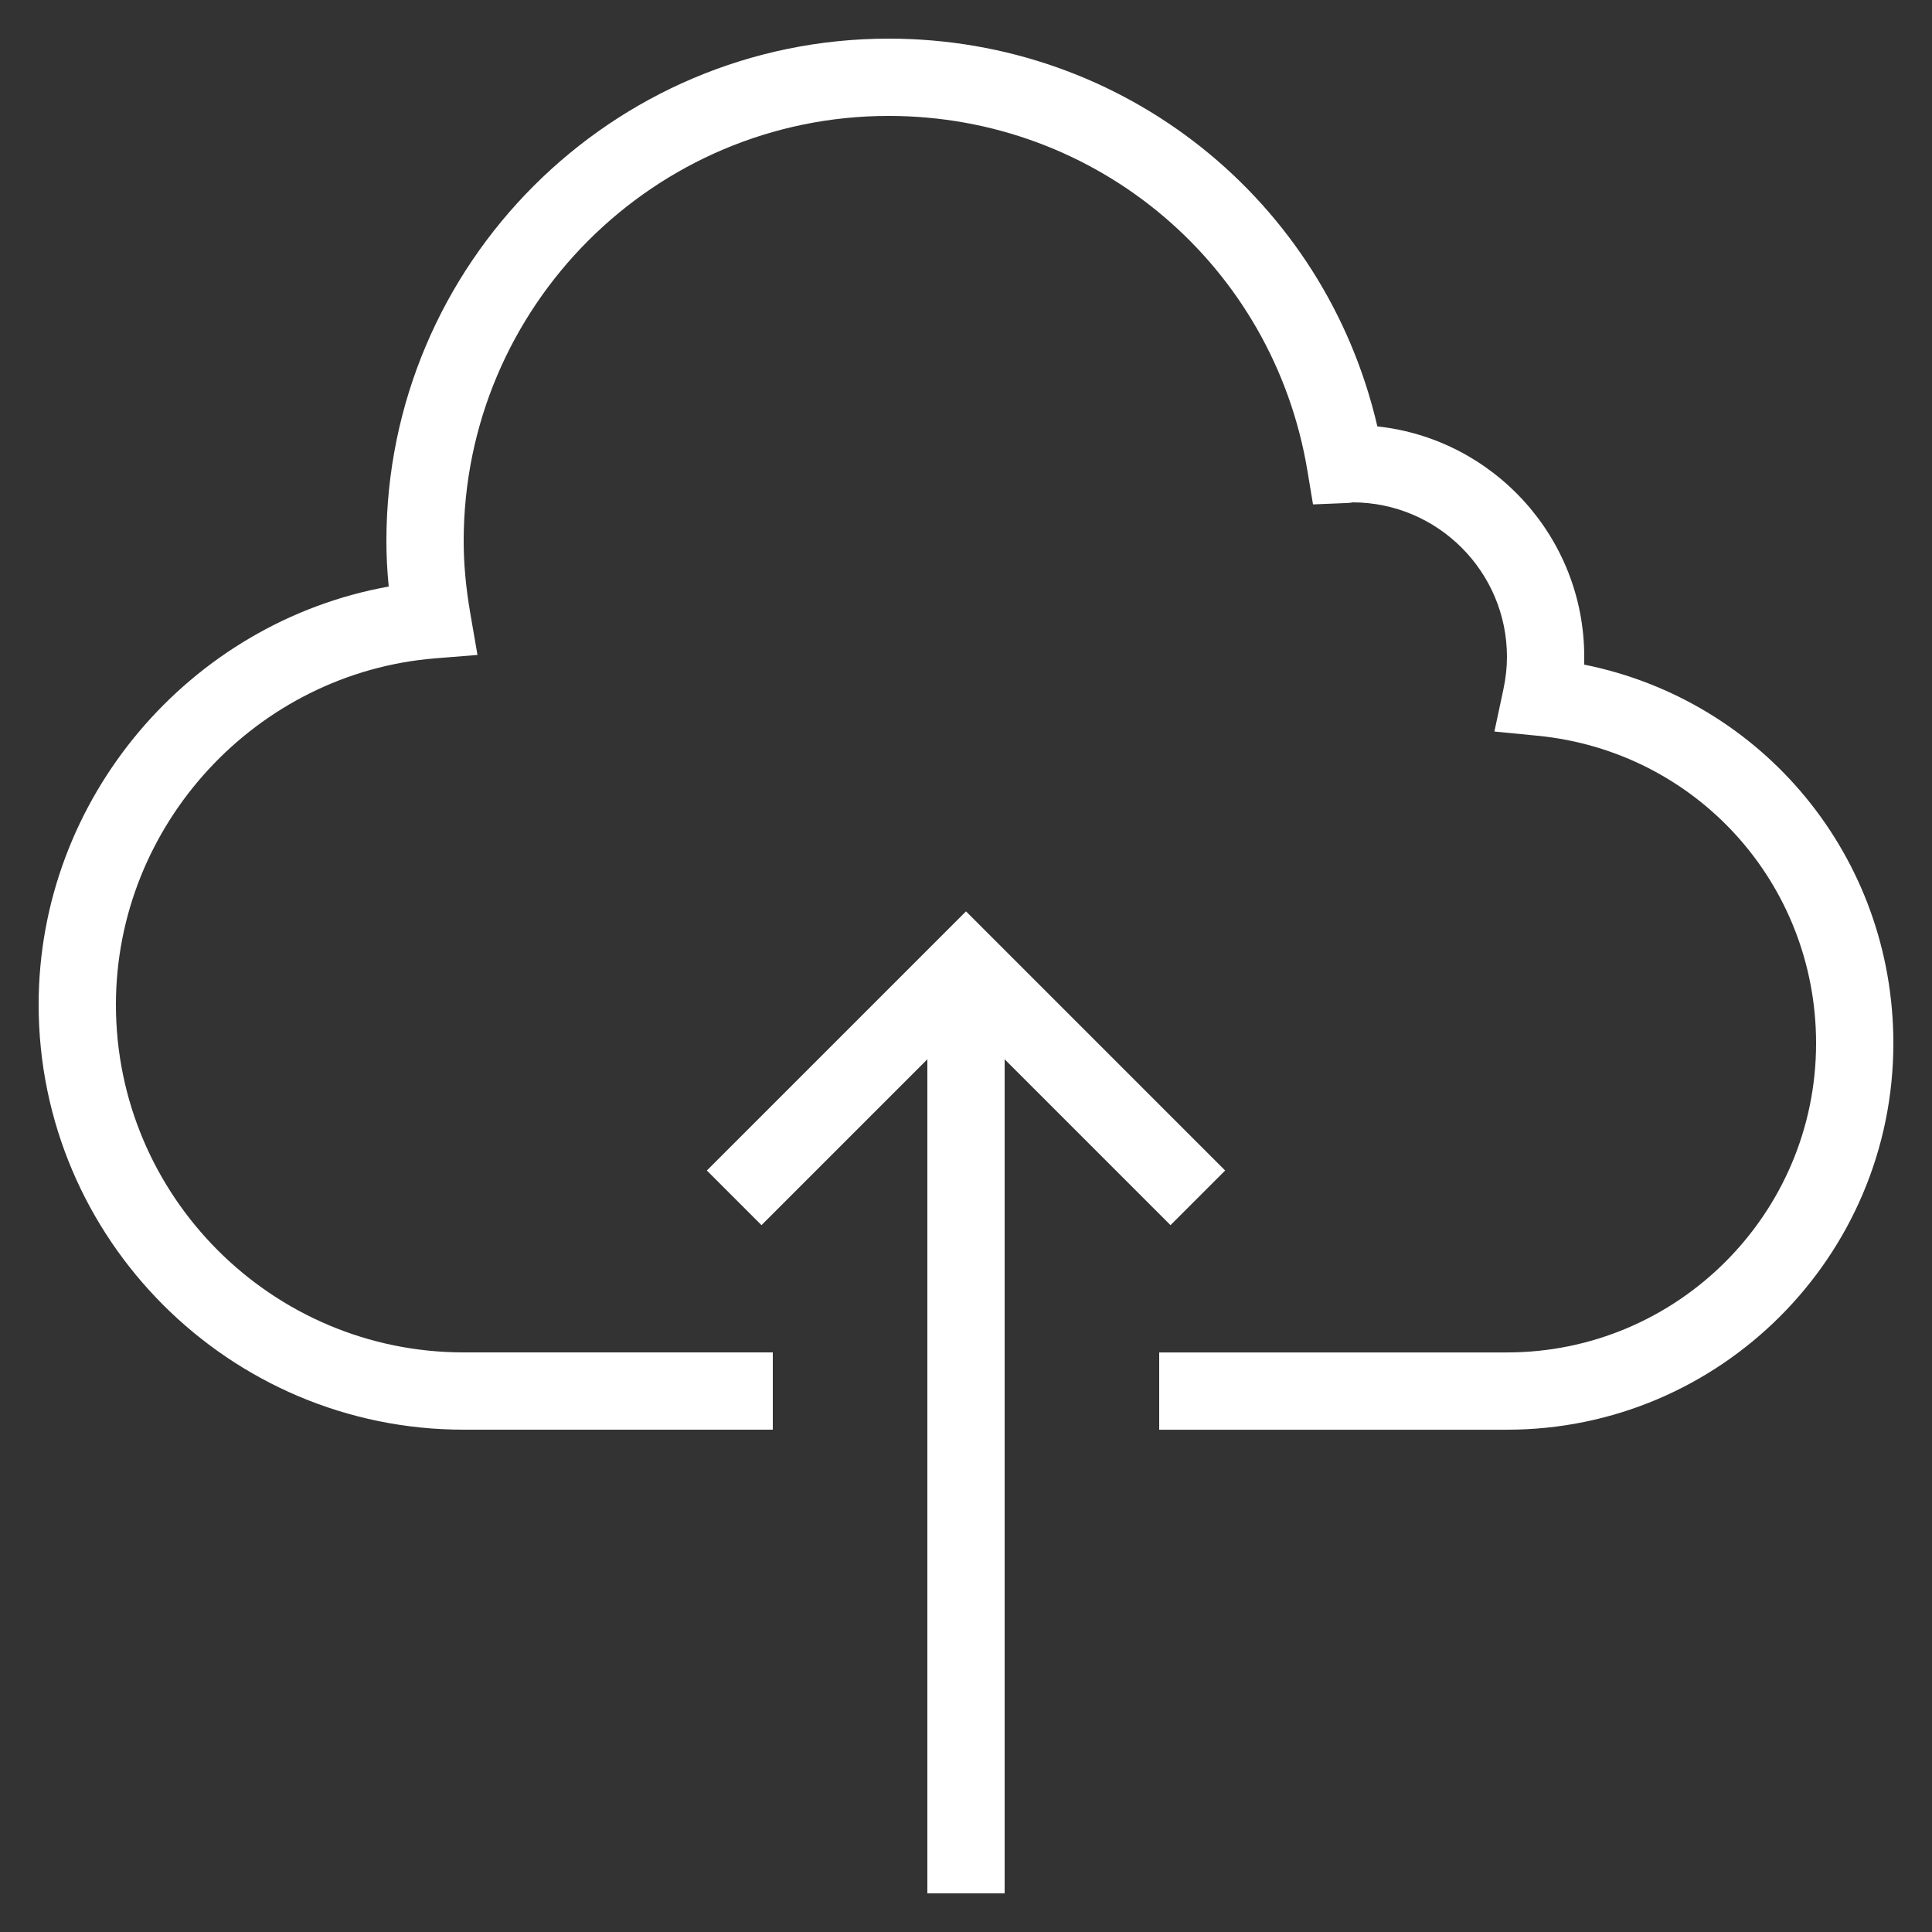
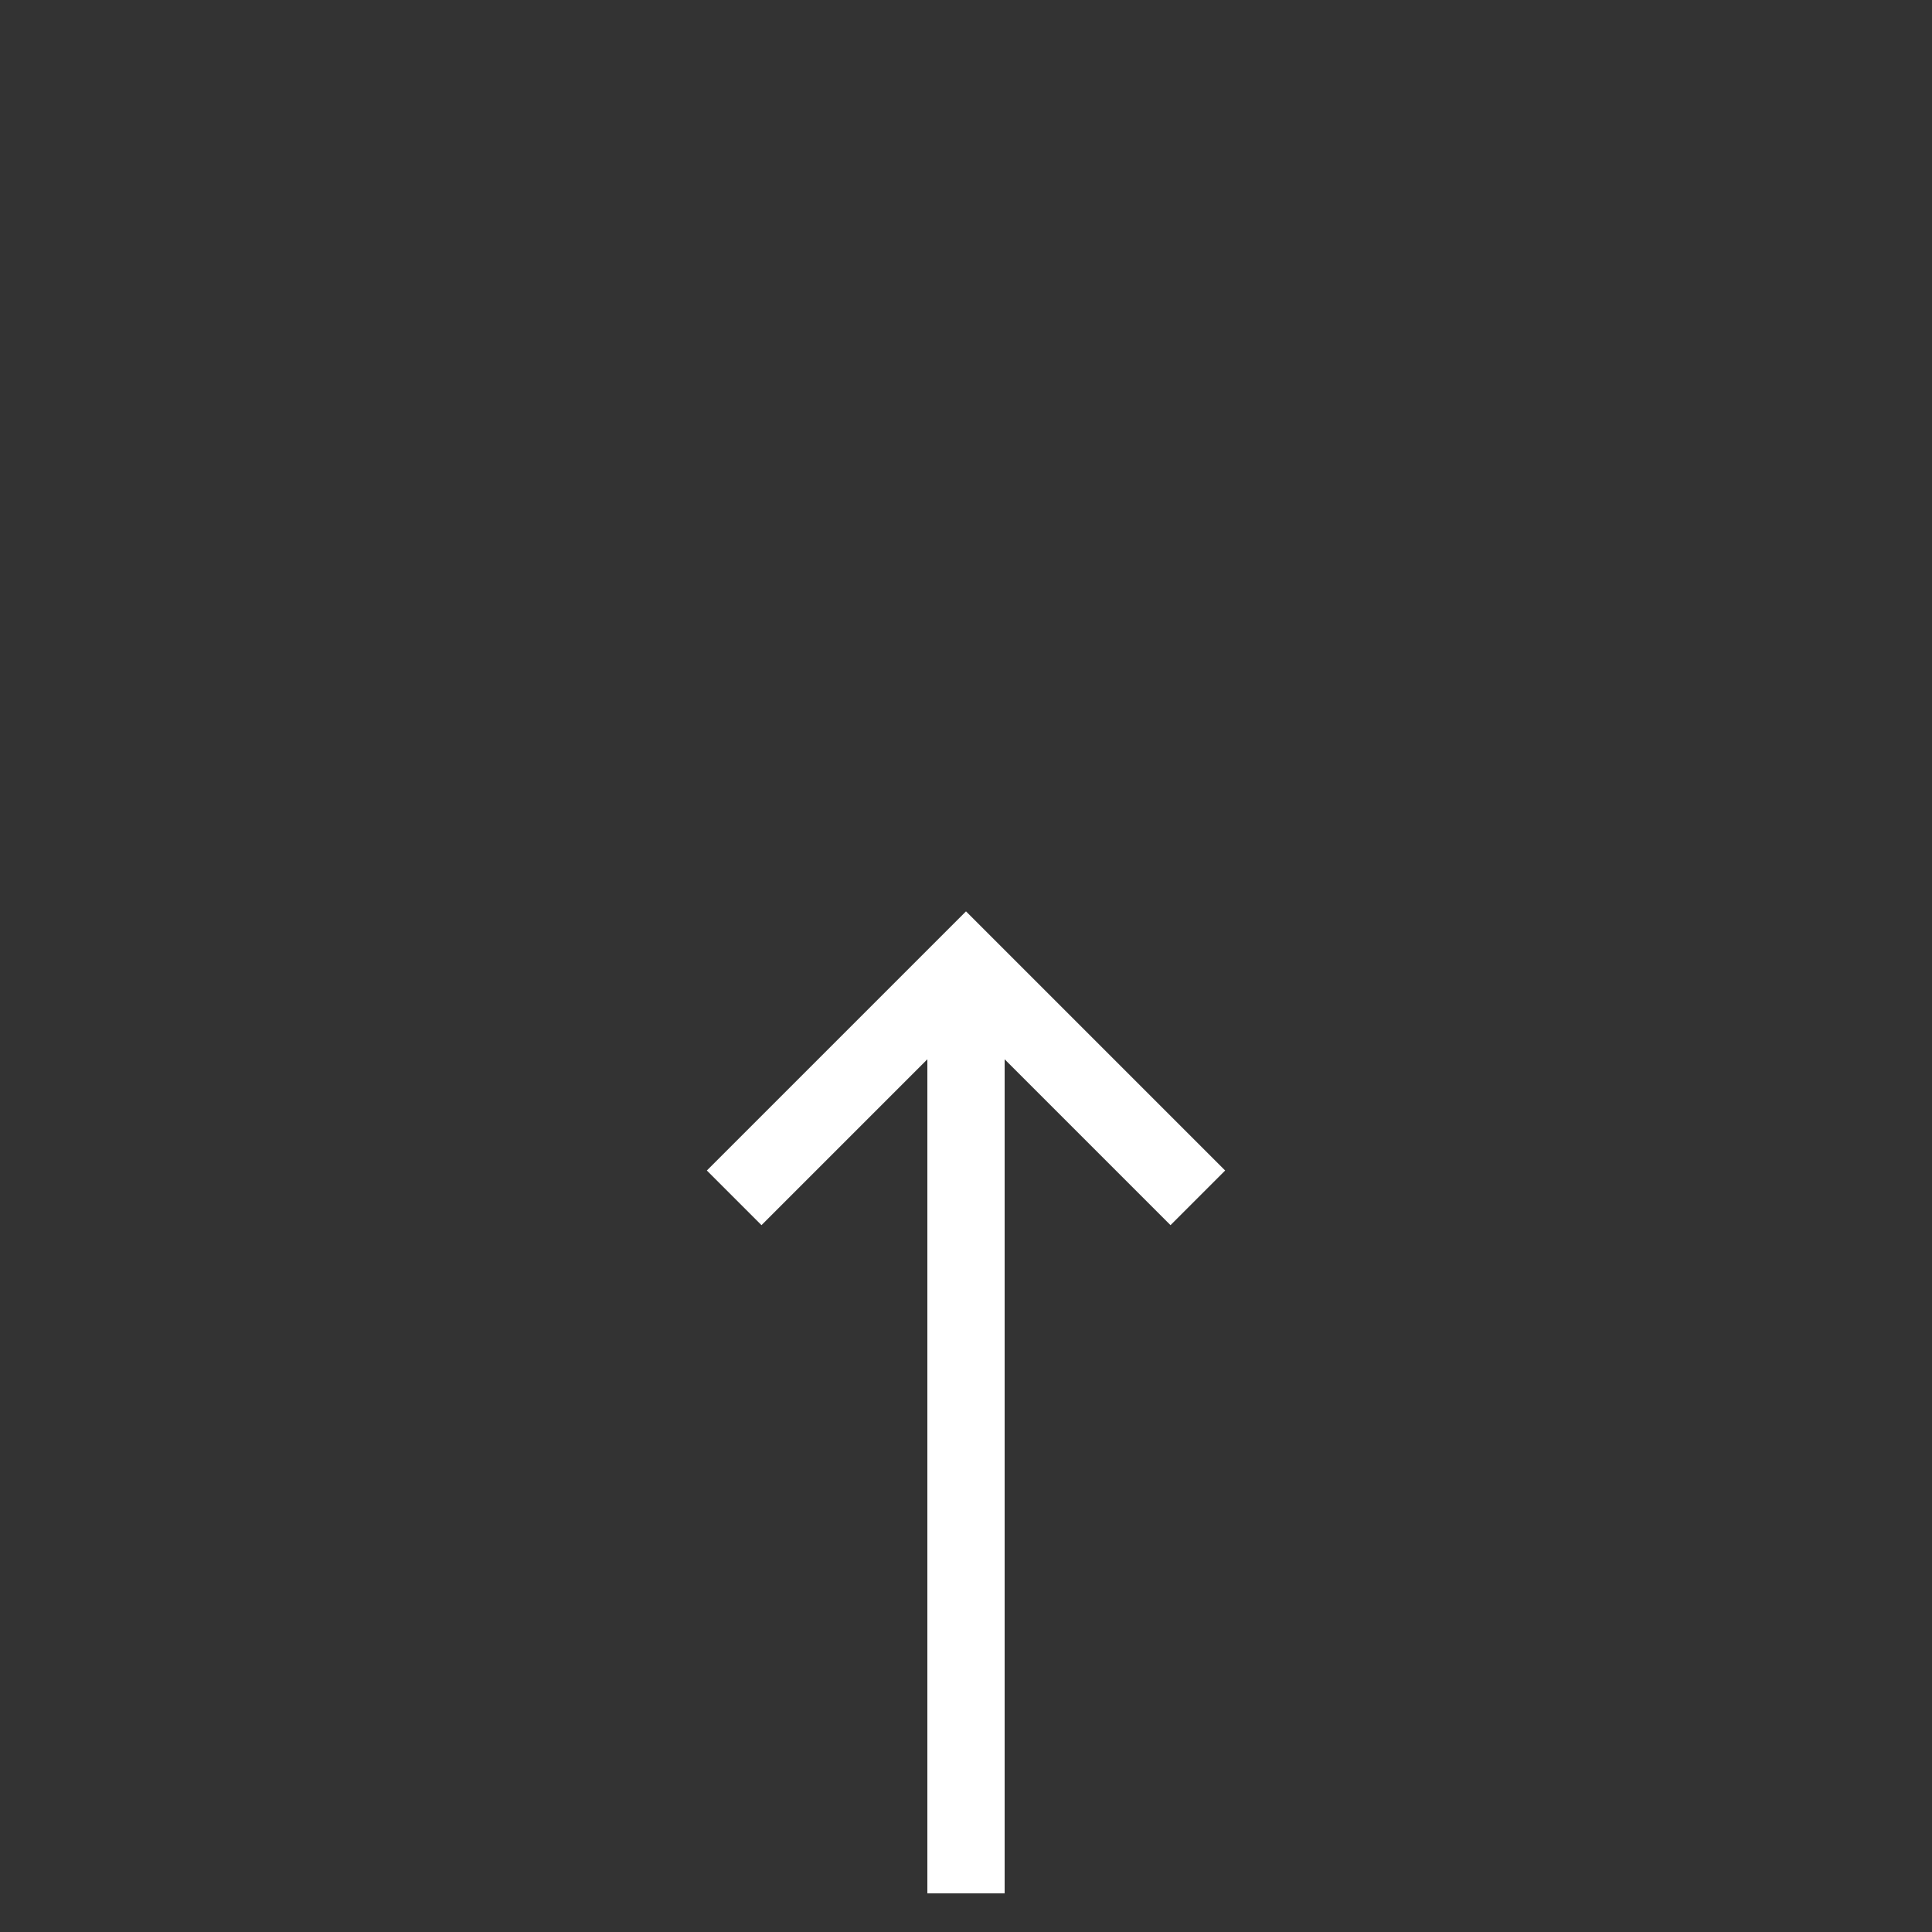
<svg xmlns="http://www.w3.org/2000/svg" width="64" height="64" viewBox="0 0 64 64" fill="none">
  <rect x="0" y="0" width="64" height="64" fill="#333333" stroke="none" />
  <path d="M33.28 62.72V35.09L38.775 40.585L40.585 38.775L32 30.19L23.415 38.775L25.225 40.585L30.72 35.09V62.72H33.28Z" fill="white" />
-   <path d="M52.476 22.016C52.478 21.93 52.48 21.844 52.48 21.76C52.48 17.805 49.474 14.538 45.627 14.125C43.886 6.62 37.24 1.28 29.44 1.28C20.265 1.28 12.8 8.745 12.8 17.92C12.8 18.411 12.825 18.912 12.877 19.43C6.274 20.616 1.28 26.456 1.28 33.28C1.28 41.043 7.597 47.36 15.36 47.36H25.6V44.8H15.36C9.008 44.8 3.84 39.631 3.84 33.28C3.84 27.326 8.487 22.287 14.421 21.808L15.817 21.696L15.579 20.316C15.43 19.454 15.36 18.67 15.36 17.92C15.36 10.157 21.677 3.84 29.44 3.84C36.343 3.84 42.176 8.783 43.31 15.594L43.495 16.709L44.624 16.663C44.704 16.66 44.783 16.651 44.8 16.641C47.623 16.641 49.92 18.937 49.92 21.761C49.92 22.109 49.88 22.469 49.803 22.83L49.504 24.233L50.931 24.372C56.192 24.887 60.16 29.267 60.16 34.561C60.16 40.207 55.566 44.801 49.92 44.801H38.4V47.361H49.92C56.978 47.361 62.72 41.619 62.72 34.561C62.72 28.384 58.4 23.204 52.476 22.016Z" fill="white" />
</svg>